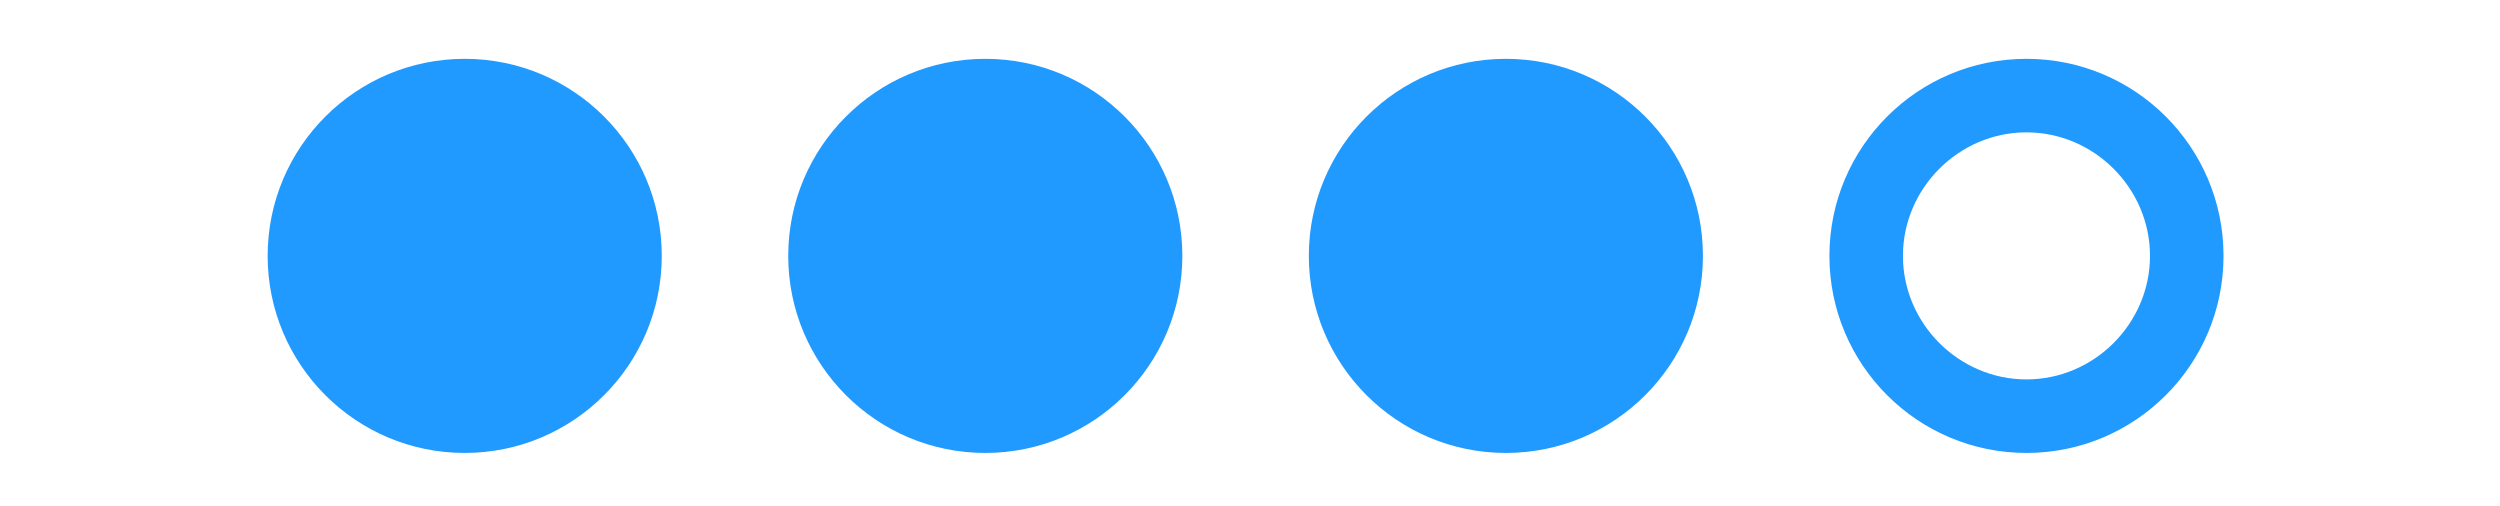
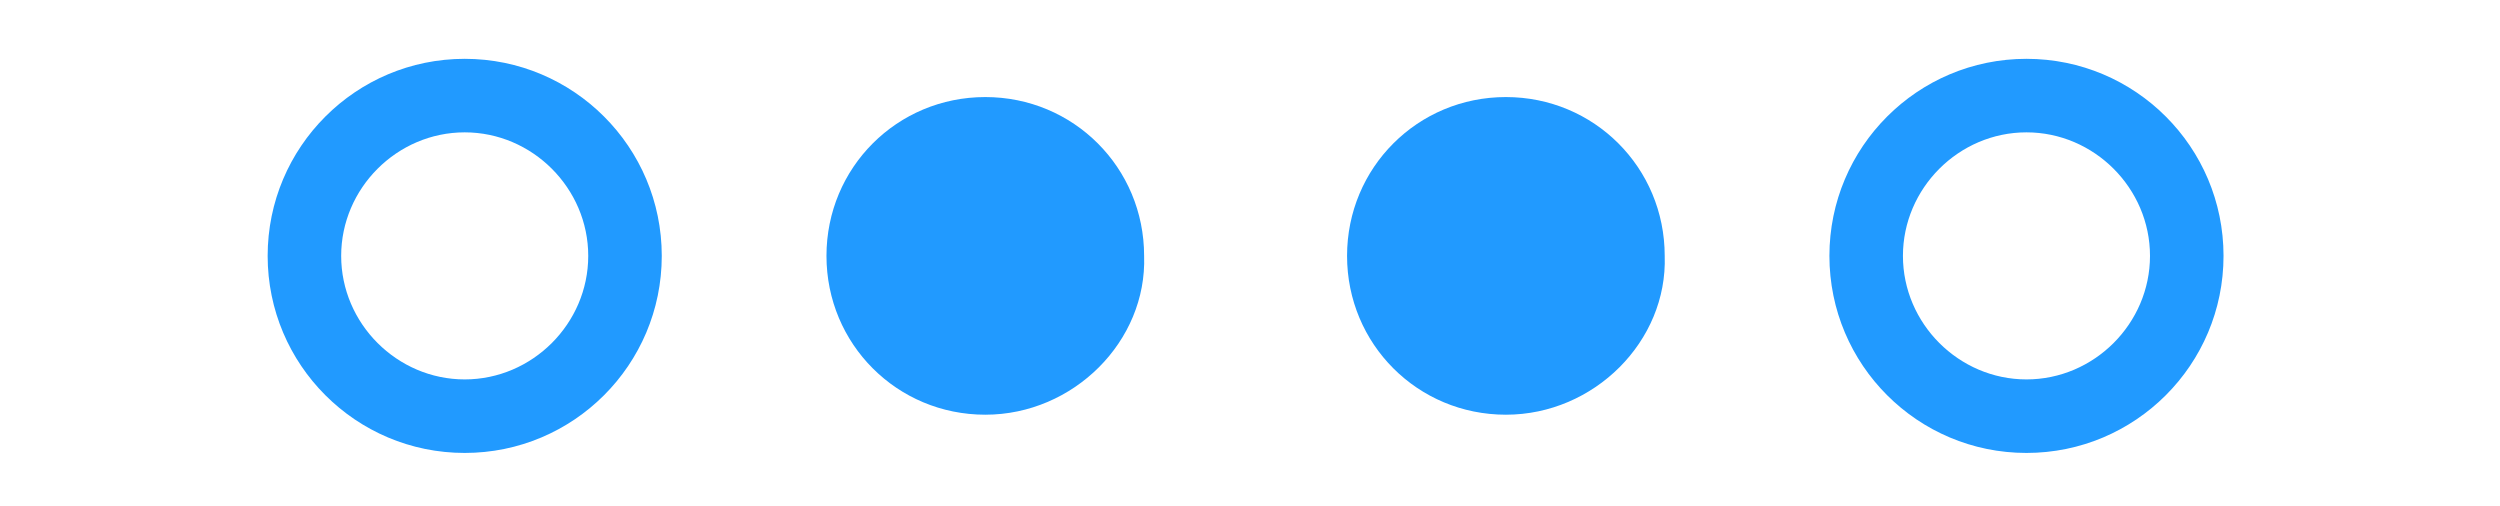
<svg xmlns="http://www.w3.org/2000/svg" version="1.1" id="Layer_2_00000136404645301987823960000008332607954064710558_" x="0px" y="0px" viewBox="0 0 85 17.2" style="enable-background:new 0 0 85 17.2;" xml:space="preserve">
  <style type="text/css">
	.st0{fill-rule:evenodd;clip-rule:evenodd;fill:#219AFF;}
	.st1{fill:#219AFF;}
</style>
  <g>
-     <path class="st0" d="M15.8,14.1c-3,0-5.4-2.4-5.4-5.4s2.4-5.4,5.4-5.4s5.4,2.4,5.4,5.4C21.3,11.6,18.8,14.1,15.8,14.1z" />
    <path class="st1" d="M15.8,4.5c2.3,0,4.2,1.9,4.2,4.2s-1.9,4.2-4.2,4.2s-4.2-1.9-4.2-4.2S13.5,4.5,15.8,4.5 M15.8,2   c-3.7,0-6.7,3-6.7,6.7s3,6.7,6.7,6.7s6.7-3,6.7-6.7S19.5,2,15.8,2L15.8,2z" />
  </g>
  <g>
    <path class="st0" d="M33.5,14.1c-3,0-5.4-2.4-5.4-5.4s2.4-5.4,5.4-5.4c3,0,5.4,2.4,5.4,5.4C39,11.6,36.5,14.1,33.5,14.1z" />
-     <path class="st1" d="M33.5,4.5c2.3,0,4.2,1.9,4.2,4.2s-1.9,4.2-4.2,4.2s-4.2-1.9-4.2-4.2S31.2,4.5,33.5,4.5 M33.5,2   c-3.7,0-6.7,3-6.7,6.7s3,6.7,6.7,6.7s6.7-3,6.7-6.7S37.2,2,33.5,2L33.5,2z" />
  </g>
  <g>
    <path class="st0" d="M51.2,14.1c-3,0-5.4-2.4-5.4-5.4s2.4-5.4,5.4-5.4s5.4,2.4,5.4,5.4C56.7,11.6,54.2,14.1,51.2,14.1z" />
-     <path class="st1" d="M51.2,4.5c2.3,0,4.2,1.9,4.2,4.2s-1.9,4.2-4.2,4.2S47,11,47,8.7S48.9,4.5,51.2,4.5 M51.2,2   c-3.7,0-6.7,3-6.7,6.7s3,6.7,6.7,6.7s6.7-3,6.7-6.7S54.9,2,51.2,2L51.2,2z" />
  </g>
  <g>
    <path class="st1" d="M68.9,4.5c2.3,0,4.2,1.9,4.2,4.2s-1.9,4.2-4.2,4.2c-2.3,0-4.2-1.9-4.2-4.2S66.6,4.5,68.9,4.5 M68.9,2   c-3.7,0-6.7,3-6.7,6.7s3,6.7,6.7,6.7s6.7-3,6.7-6.7S72.6,2,68.9,2L68.9,2z" />
  </g>
</svg>